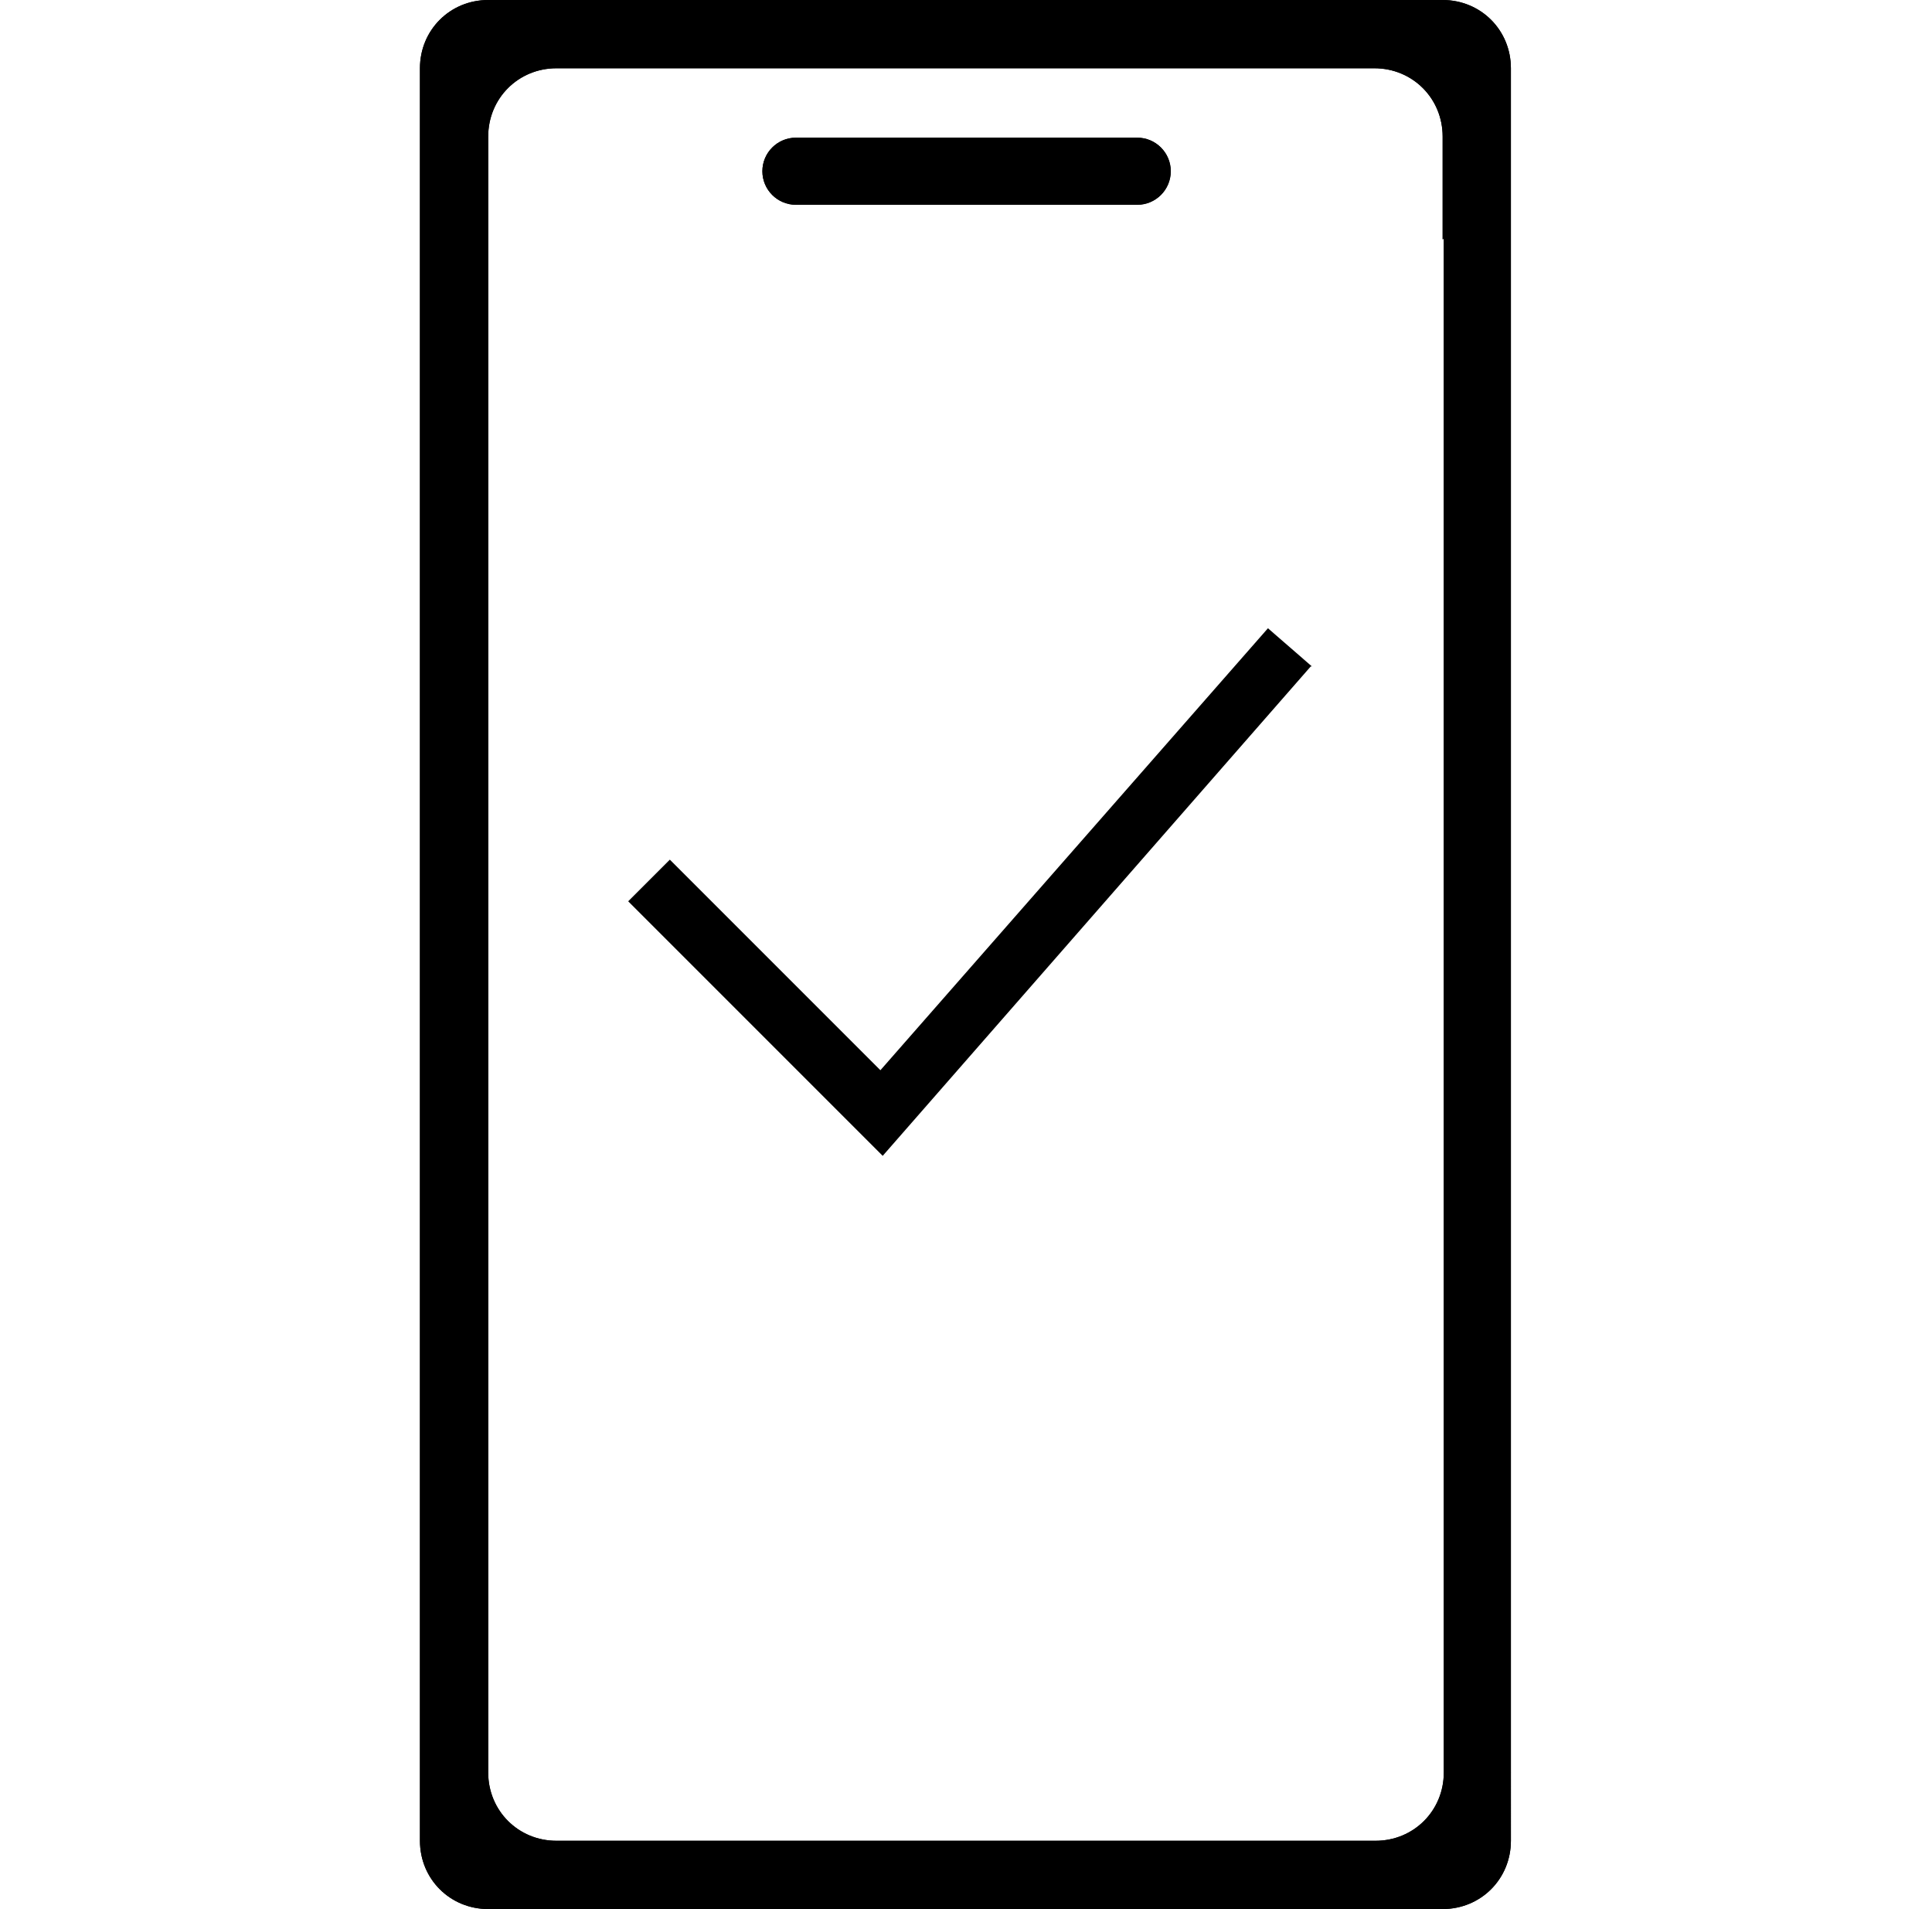
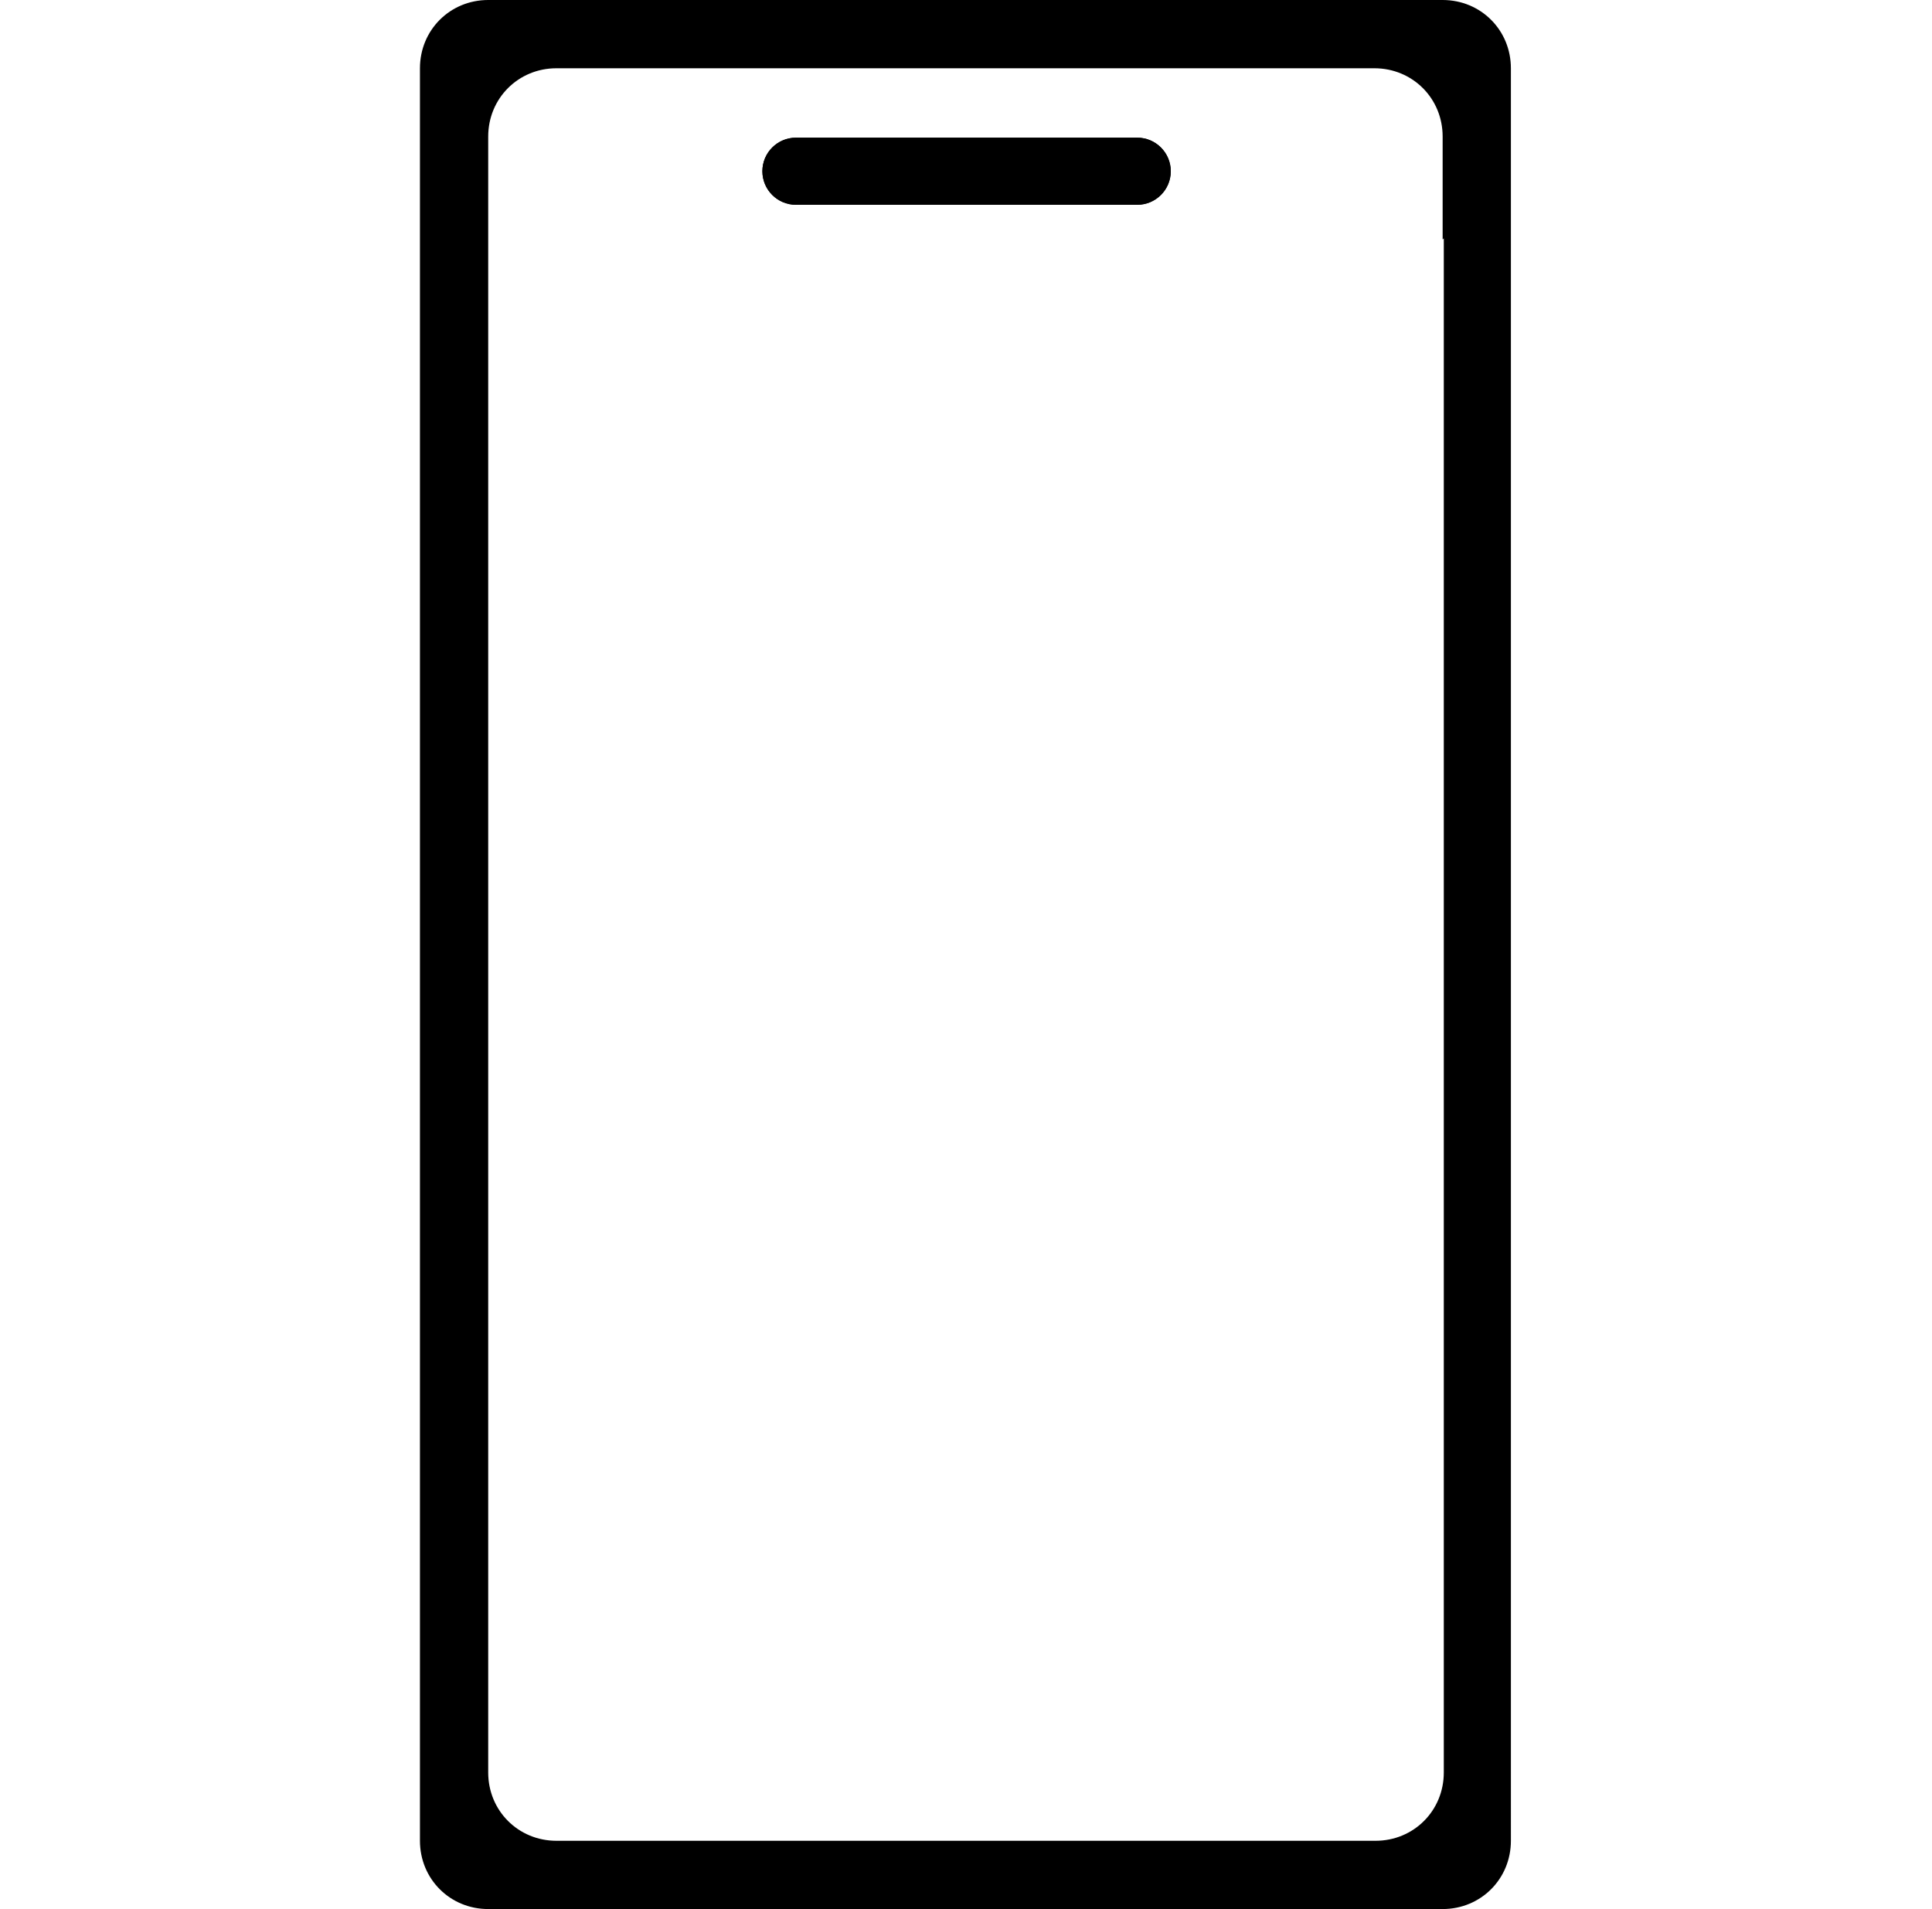
<svg xmlns="http://www.w3.org/2000/svg" id="Layer_1" version="1.1" viewBox="0 0 167 165">
  <g id="Mobile_Optimized">
    <g id="Consumer_E">
      <path id="Path_23" d="M68.8,17.7h29.5c1.6,0,2.9-1.3,2.9-2.9s-1.3-2.9-2.9-2.9h-29.5c-1.6,0-2.9,1.3-2.9,2.9s1.3,2.9,2.9,2.9h0Z" />
-       <path id="Path_24" d="M124.8,0H42.2c-3.3,0-5.9,2.6-5.9,5.9v153.2c0,3.3,2.6,5.9,5.9,5.9h82.5c3.3,0,5.9-2.6,5.9-5.9V5.9c0-3.3-2.6-5.9-5.9-5.9ZM124.8,20.6v132.6c0,3.3-2.6,5.9-5.9,5.9H48.1c-3.3,0-5.9-2.6-5.9-5.9V11.8c0-3.3,2.6-5.9,5.9-5.9h70.7c3.3,0,5.9,2.6,5.9,5.9v8.9Z" />
    </g>
    <g id="Consumer_E-2">
      <path id="Path_23-2" d="M68.8,17.7h29.5c1.6,0,2.9-1.3,2.9-2.9s-1.3-2.9-2.9-2.9h-29.5c-1.6,0-2.9,1.3-2.9,2.9s1.3,2.9,2.9,2.9h0Z" />
      <path id="Path_24-2" d="M124.8,0H42.2c-3.3,0-5.9,2.6-5.9,5.9v153.2c0,3.3,2.6,5.9,5.9,5.9h82.5c3.3,0,5.9-2.6,5.9-5.9V5.9c0-3.3-2.6-5.9-5.9-5.9ZM124.8,20.6v132.6c0,3.3-2.6,5.9-5.9,5.9H48.1c-3.3,0-5.9-2.6-5.9-5.9V11.8c0-3.3,2.6-5.9,5.9-5.9h70.7c3.3,0,5.9,2.6,5.9,5.9v8.9Z" />
    </g>
-     <path id="Path_26445" d="M113.3,57.6l-37,42.3-22-22,3.6-3.6,18.2,18.2,33.5-38.2,3.8,3.3Z" />
  </g>
</svg>